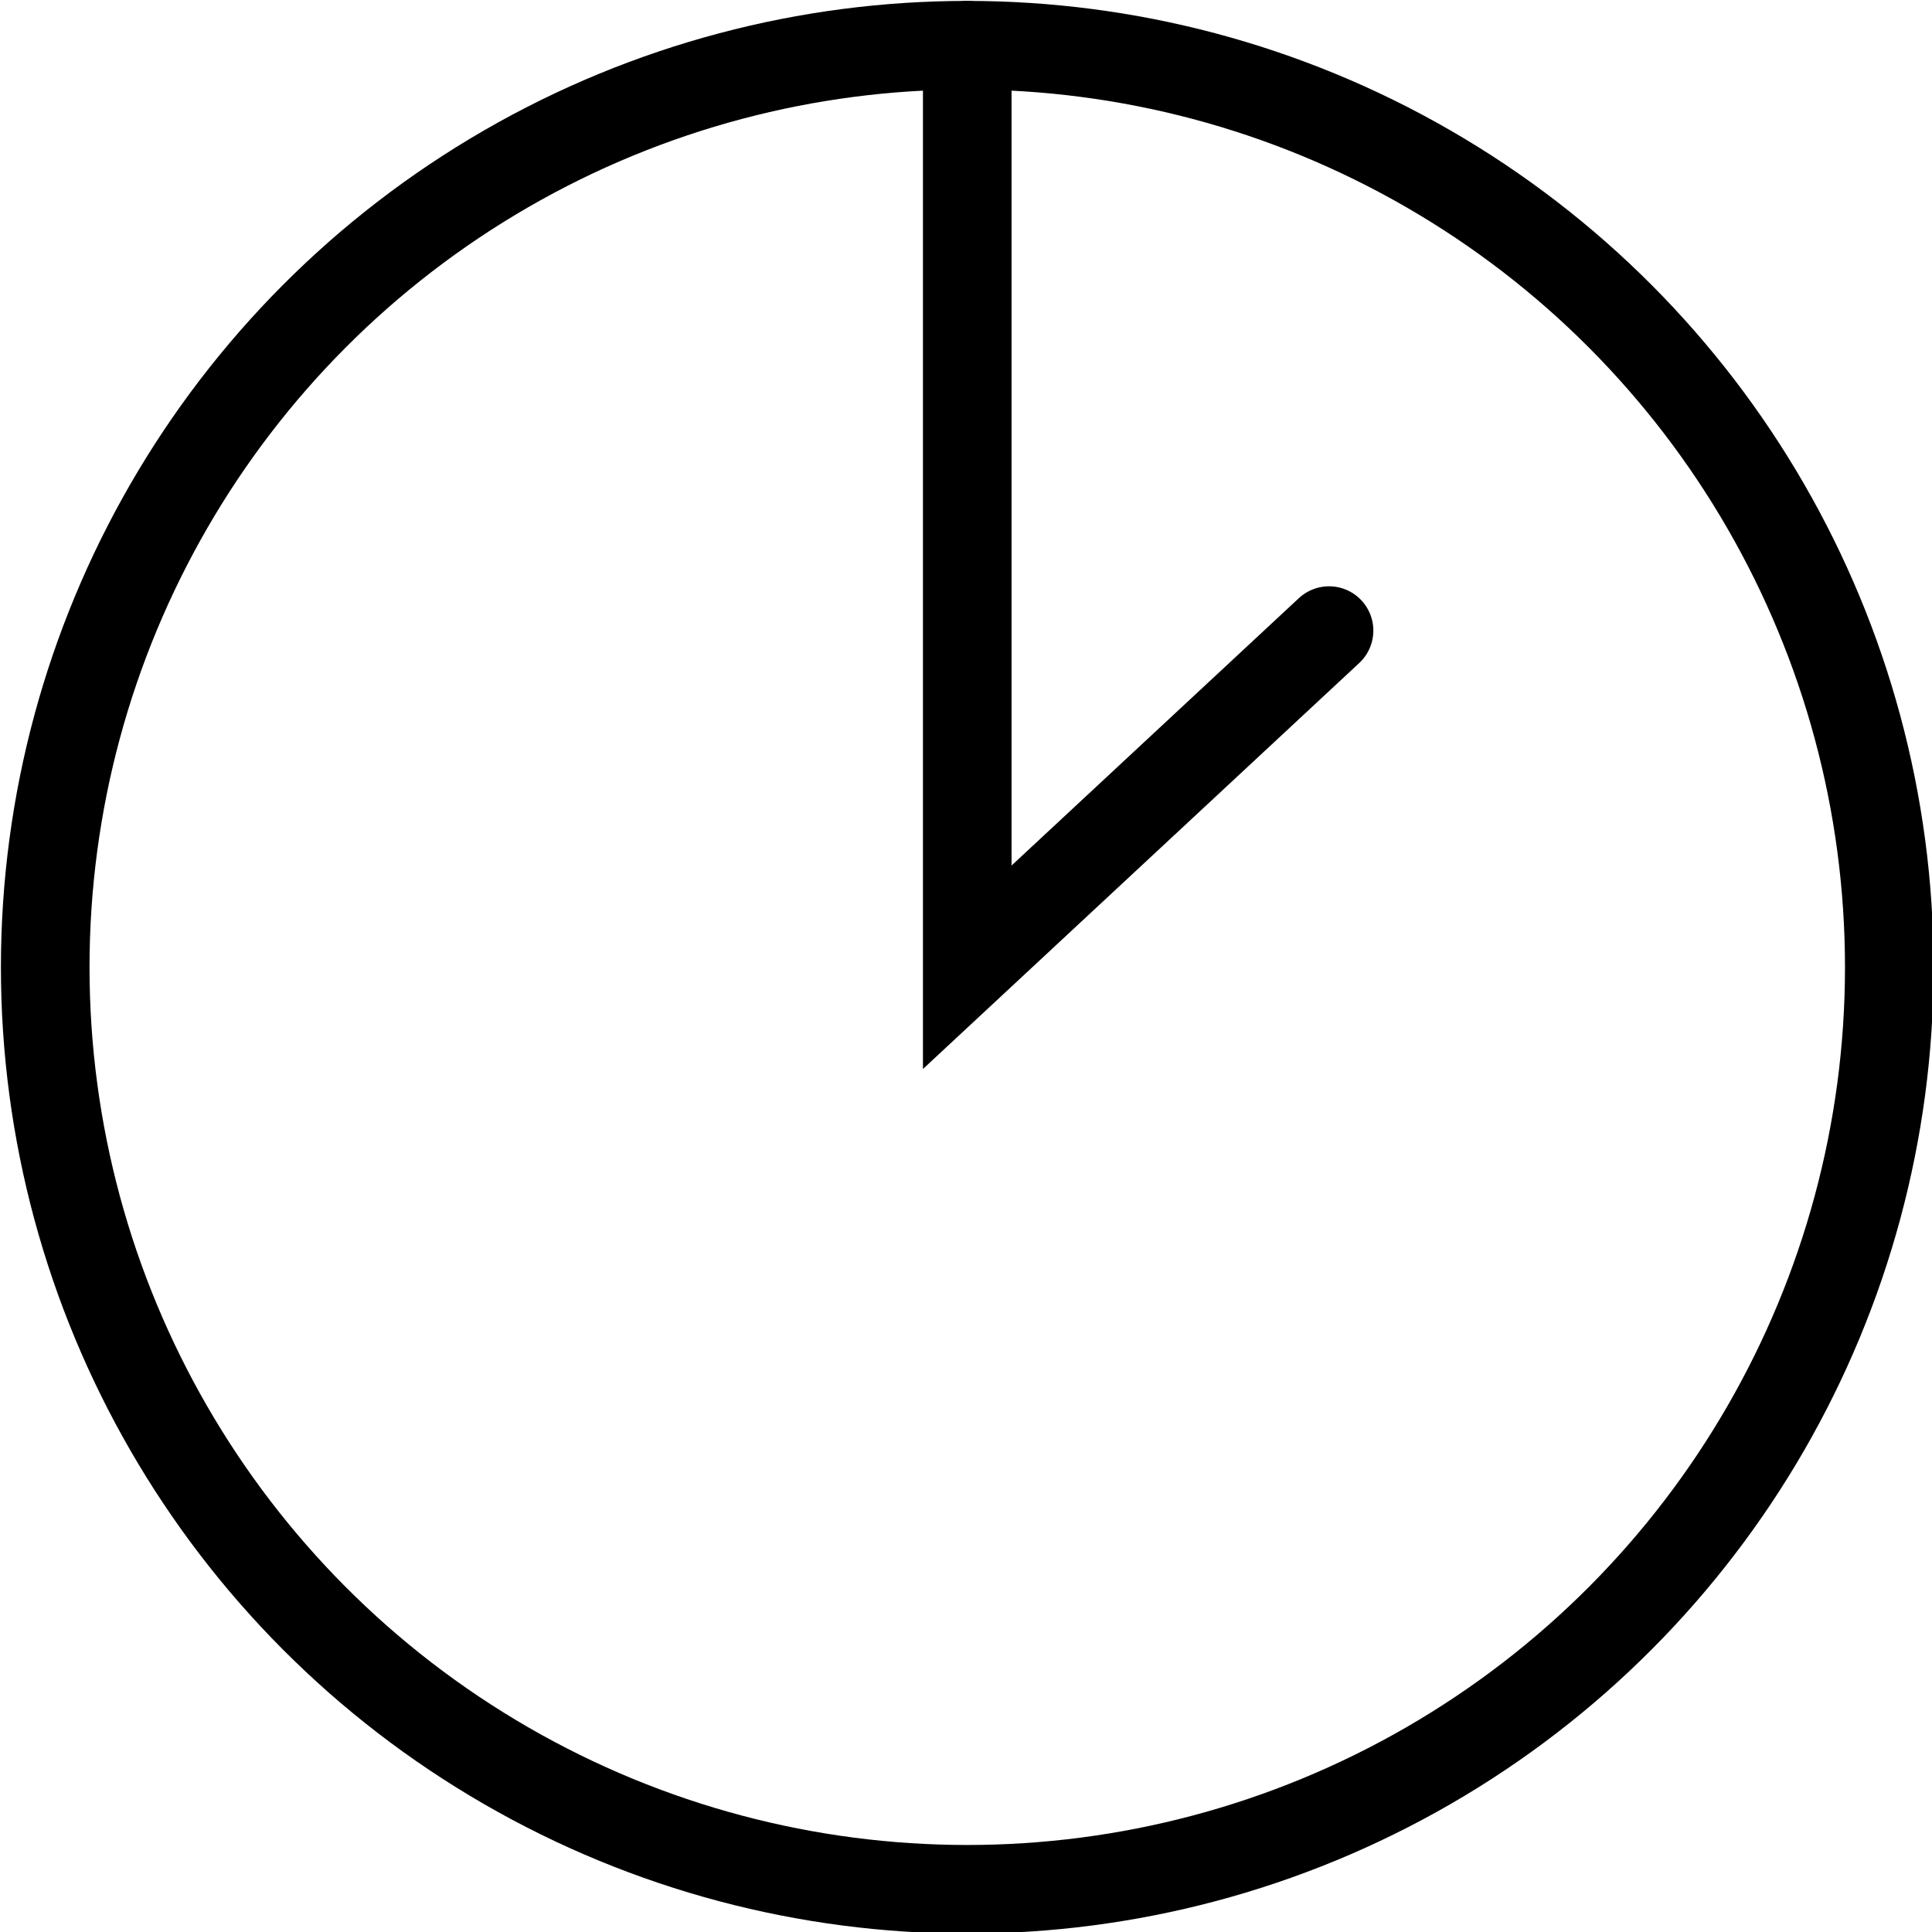
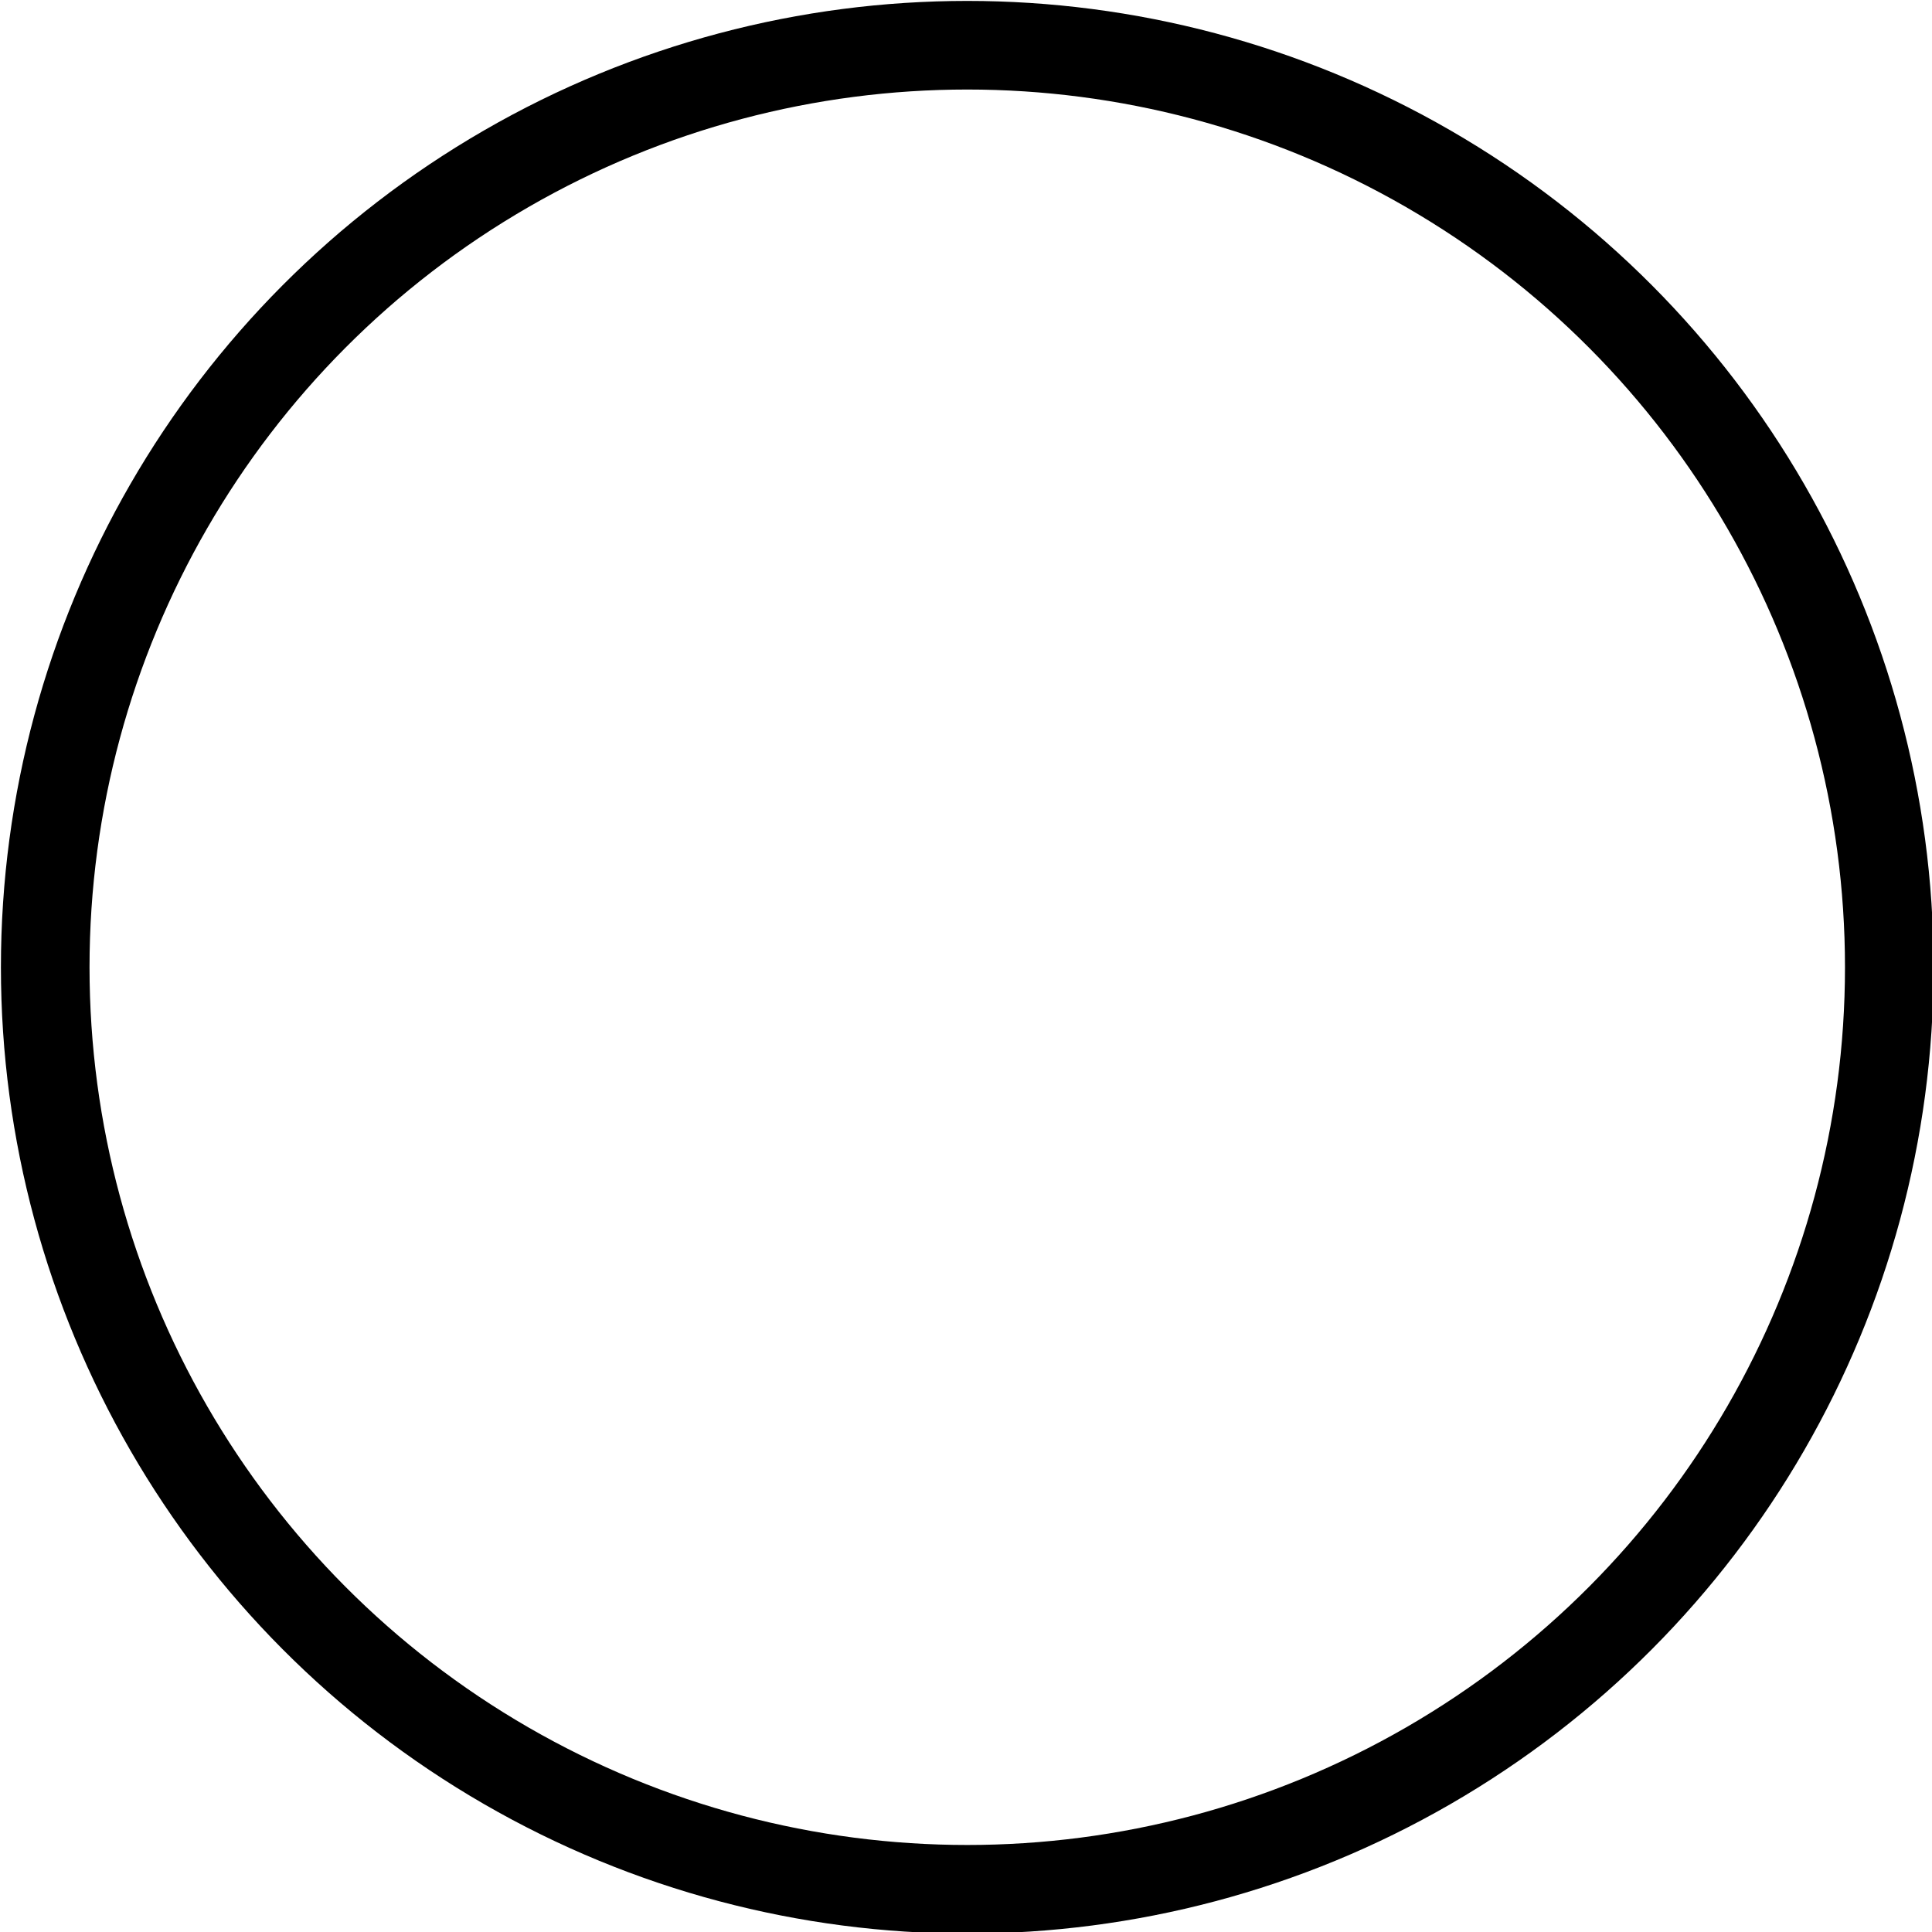
<svg xmlns="http://www.w3.org/2000/svg" style="fill-rule:evenodd;text-rendering:geometricPrecision;image-rendering:optimizeQuality;clip-rule:evenodd;shape-rendering:geometricPrecision" xml:space="preserve" viewBox="0 0 769 769">
  <defs>
    <style type="text/css">
    .str0 {stroke:black;stroke-width:35.27}
    .str1 {stroke:black;stroke-width:35.27;stroke-linecap:round}
    .fil0 {fill:none}
  </style>
  </defs>
  <g id="Layer_x0020_1">
    <circle cy="385" cx="385" r="367" class="fil0 str0" />
-     <polyline points="385 18 385 385 529 251" class="fil0 str1" />
  </g>
</svg>